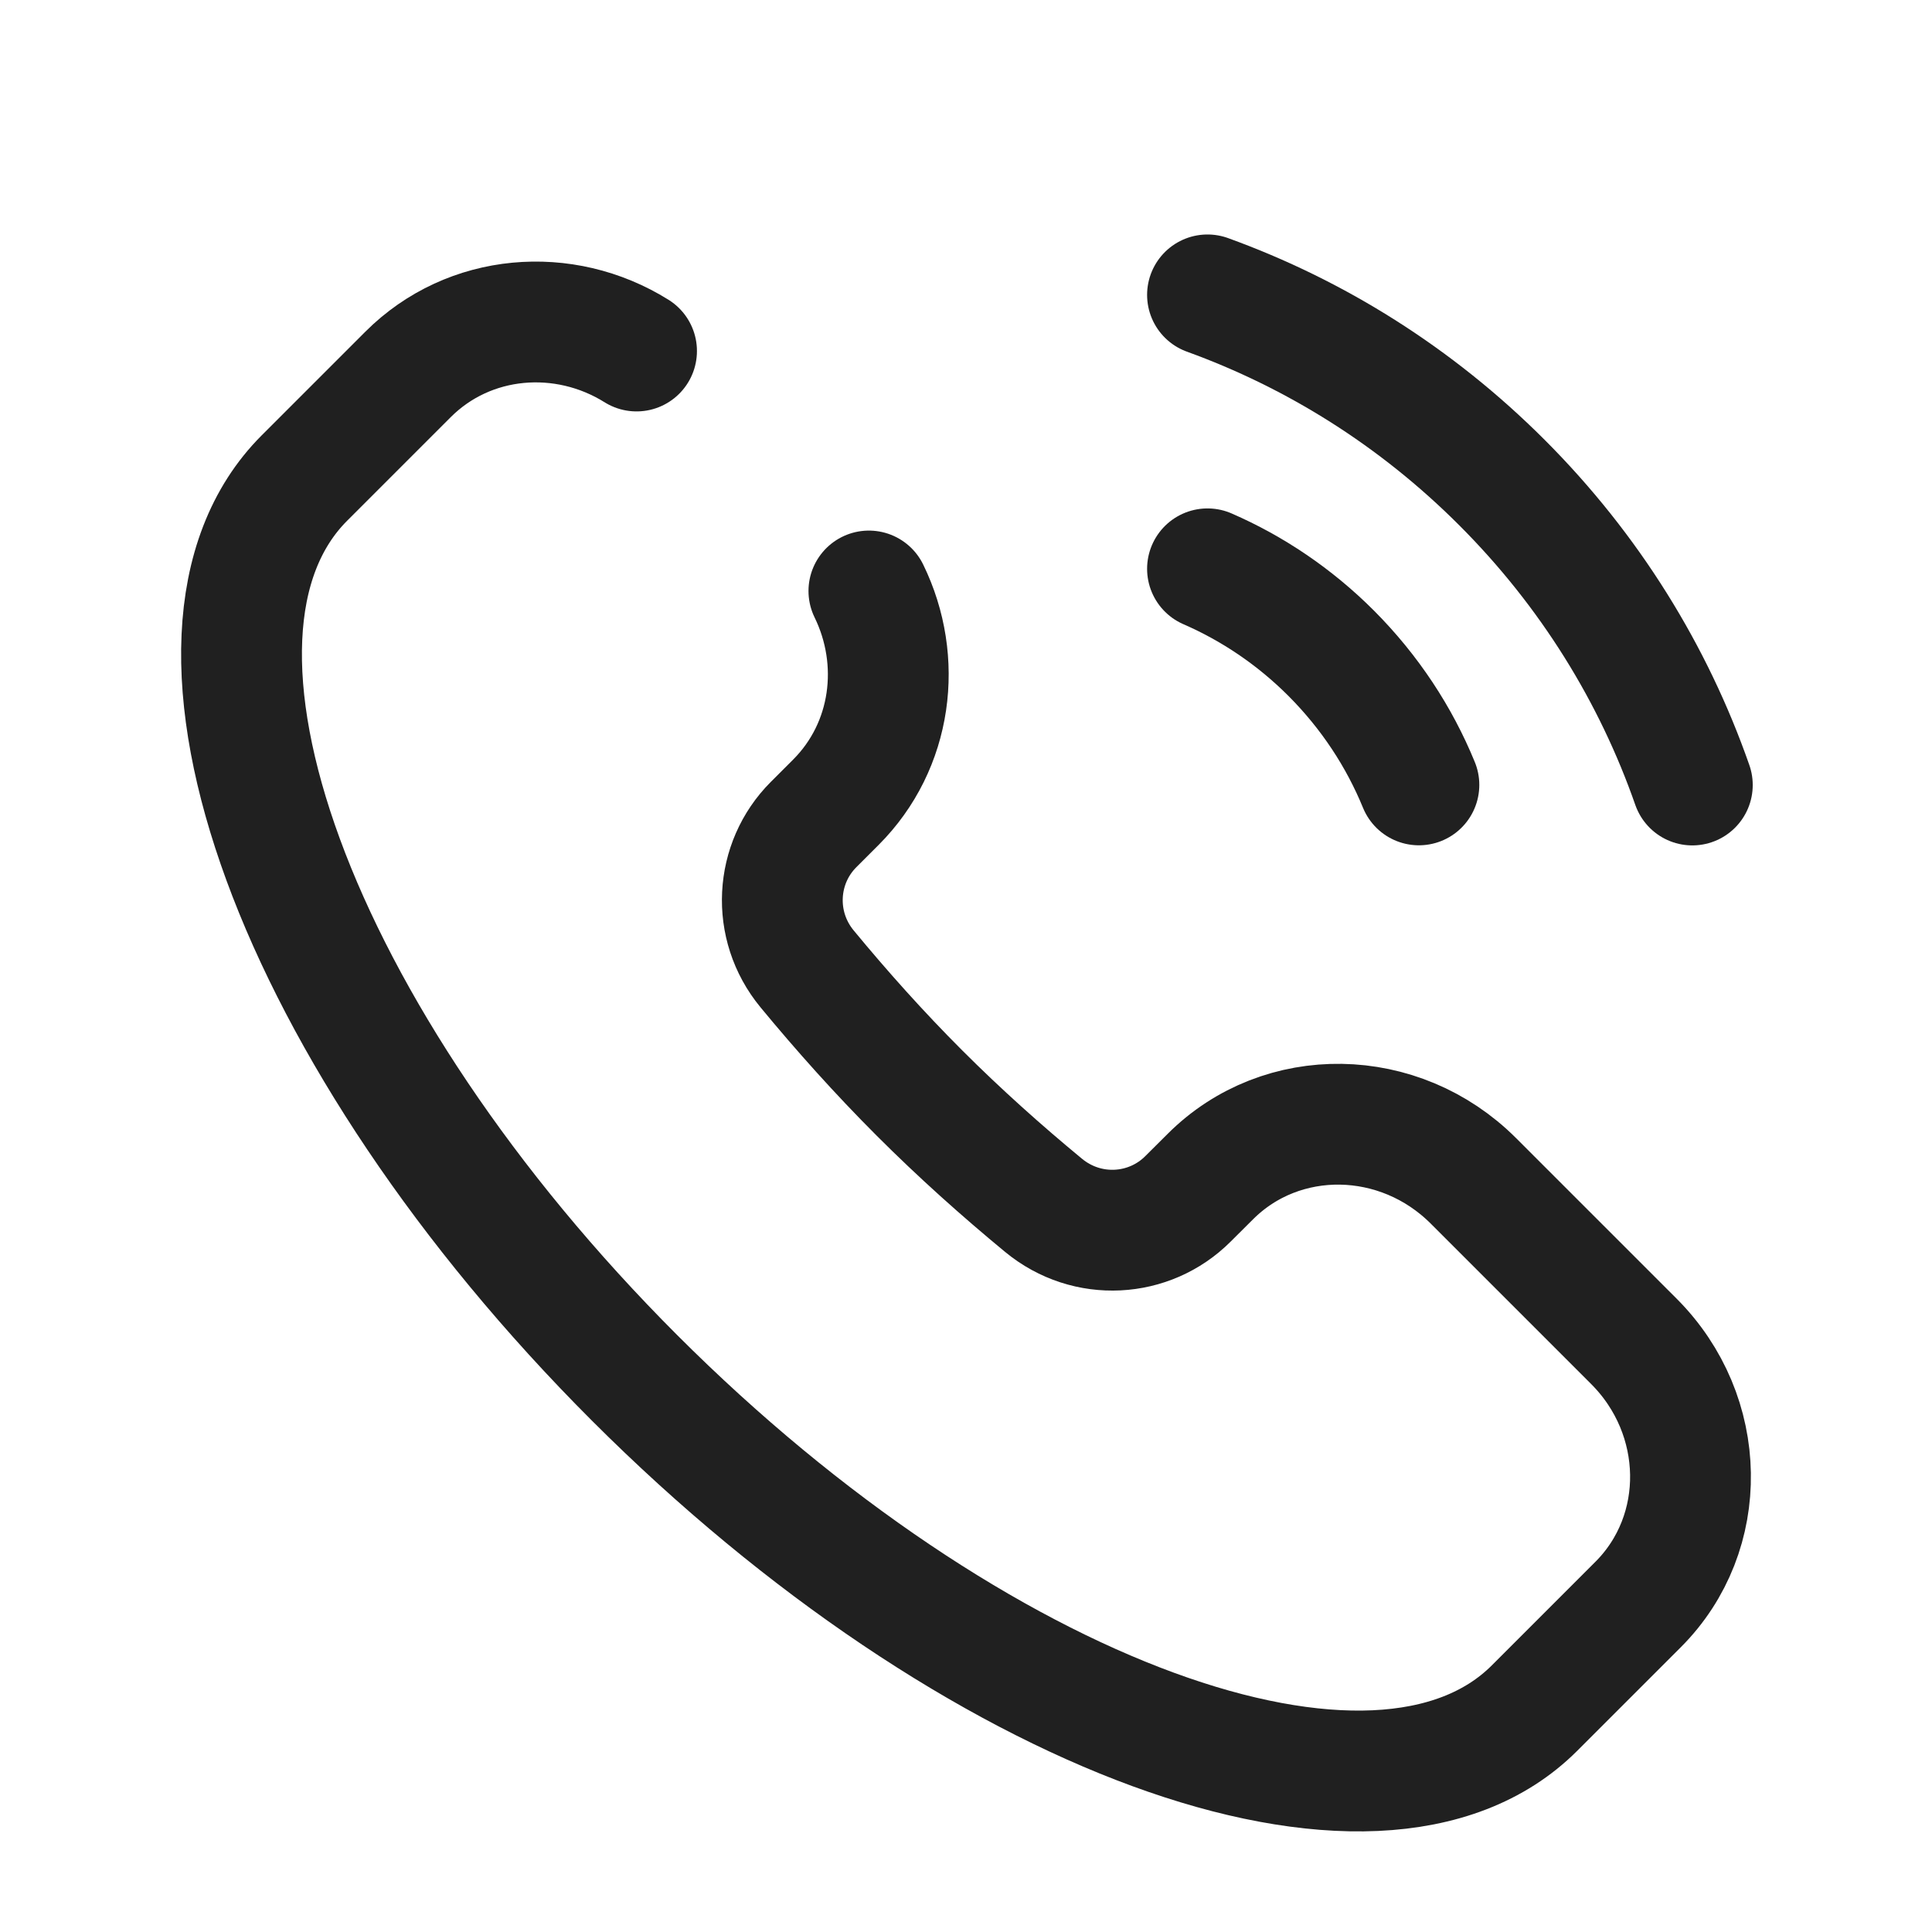
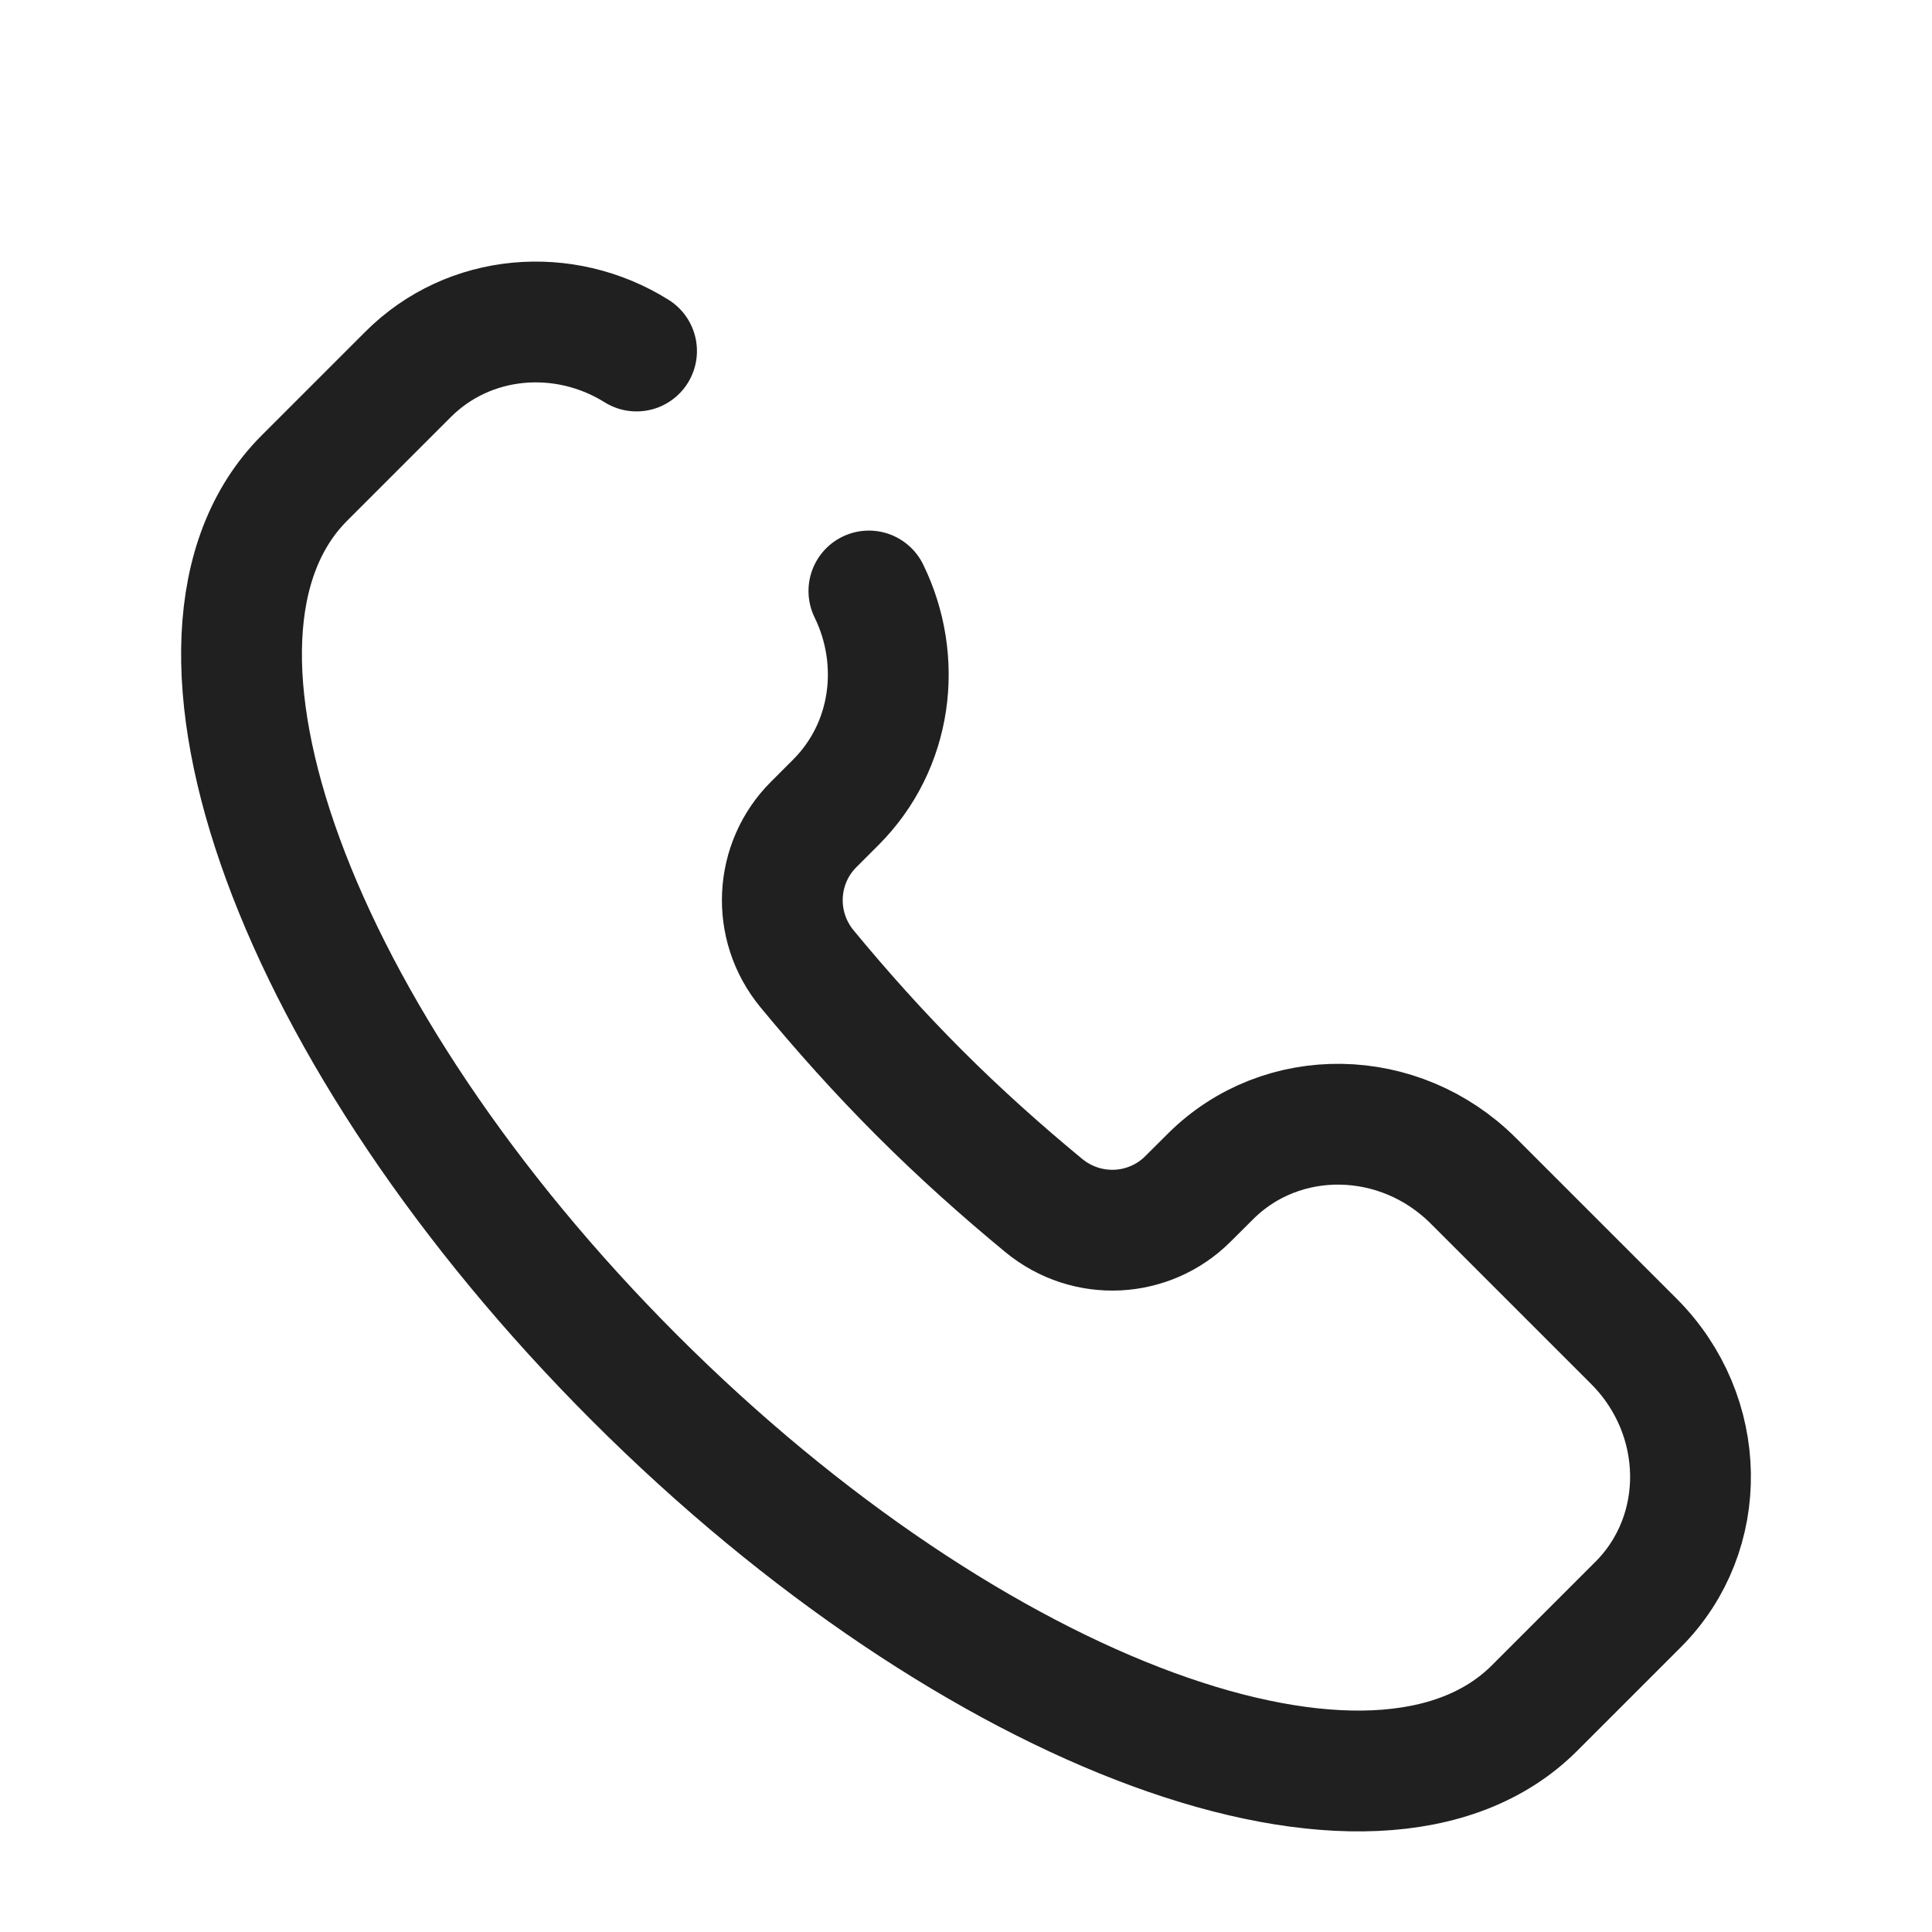
<svg xmlns="http://www.w3.org/2000/svg" width="19" height="19" viewBox="0 0 19 19" fill="none">
  <path d="M6.26 3.452C5.548 3.007 4.614 3.081 4.013 3.682L2.994 4.701C1.447 6.248 2.9 10.21 6.241 13.551C9.581 16.891 13.544 18.345 15.091 16.798L16.11 15.779C16.813 15.076 16.794 13.917 16.068 13.191L14.49 11.613C13.764 10.887 12.605 10.868 11.902 11.572L11.683 11.79C11.303 12.17 10.691 12.207 10.263 11.854C9.851 11.514 9.44 11.147 9.042 10.749C8.645 10.352 8.278 9.941 7.937 9.528C7.585 9.101 7.622 8.488 8.001 8.109L8.22 7.89C8.775 7.335 8.88 6.498 8.545 5.812" stroke="#202020" stroke-width="1.188" stroke-linecap="round" />
-   <path d="M13.954 7.719C13.761 7.248 13.473 6.807 13.091 6.424C12.73 6.063 12.316 5.786 11.875 5.594" stroke="#202020" stroke-width="1.188" stroke-linecap="round" />
-   <path d="M11.875 2.9C12.932 3.283 13.923 3.898 14.77 4.745C15.638 5.613 16.263 6.633 16.643 7.72" stroke="#202020" stroke-width="1.188" stroke-linecap="round" />
</svg>